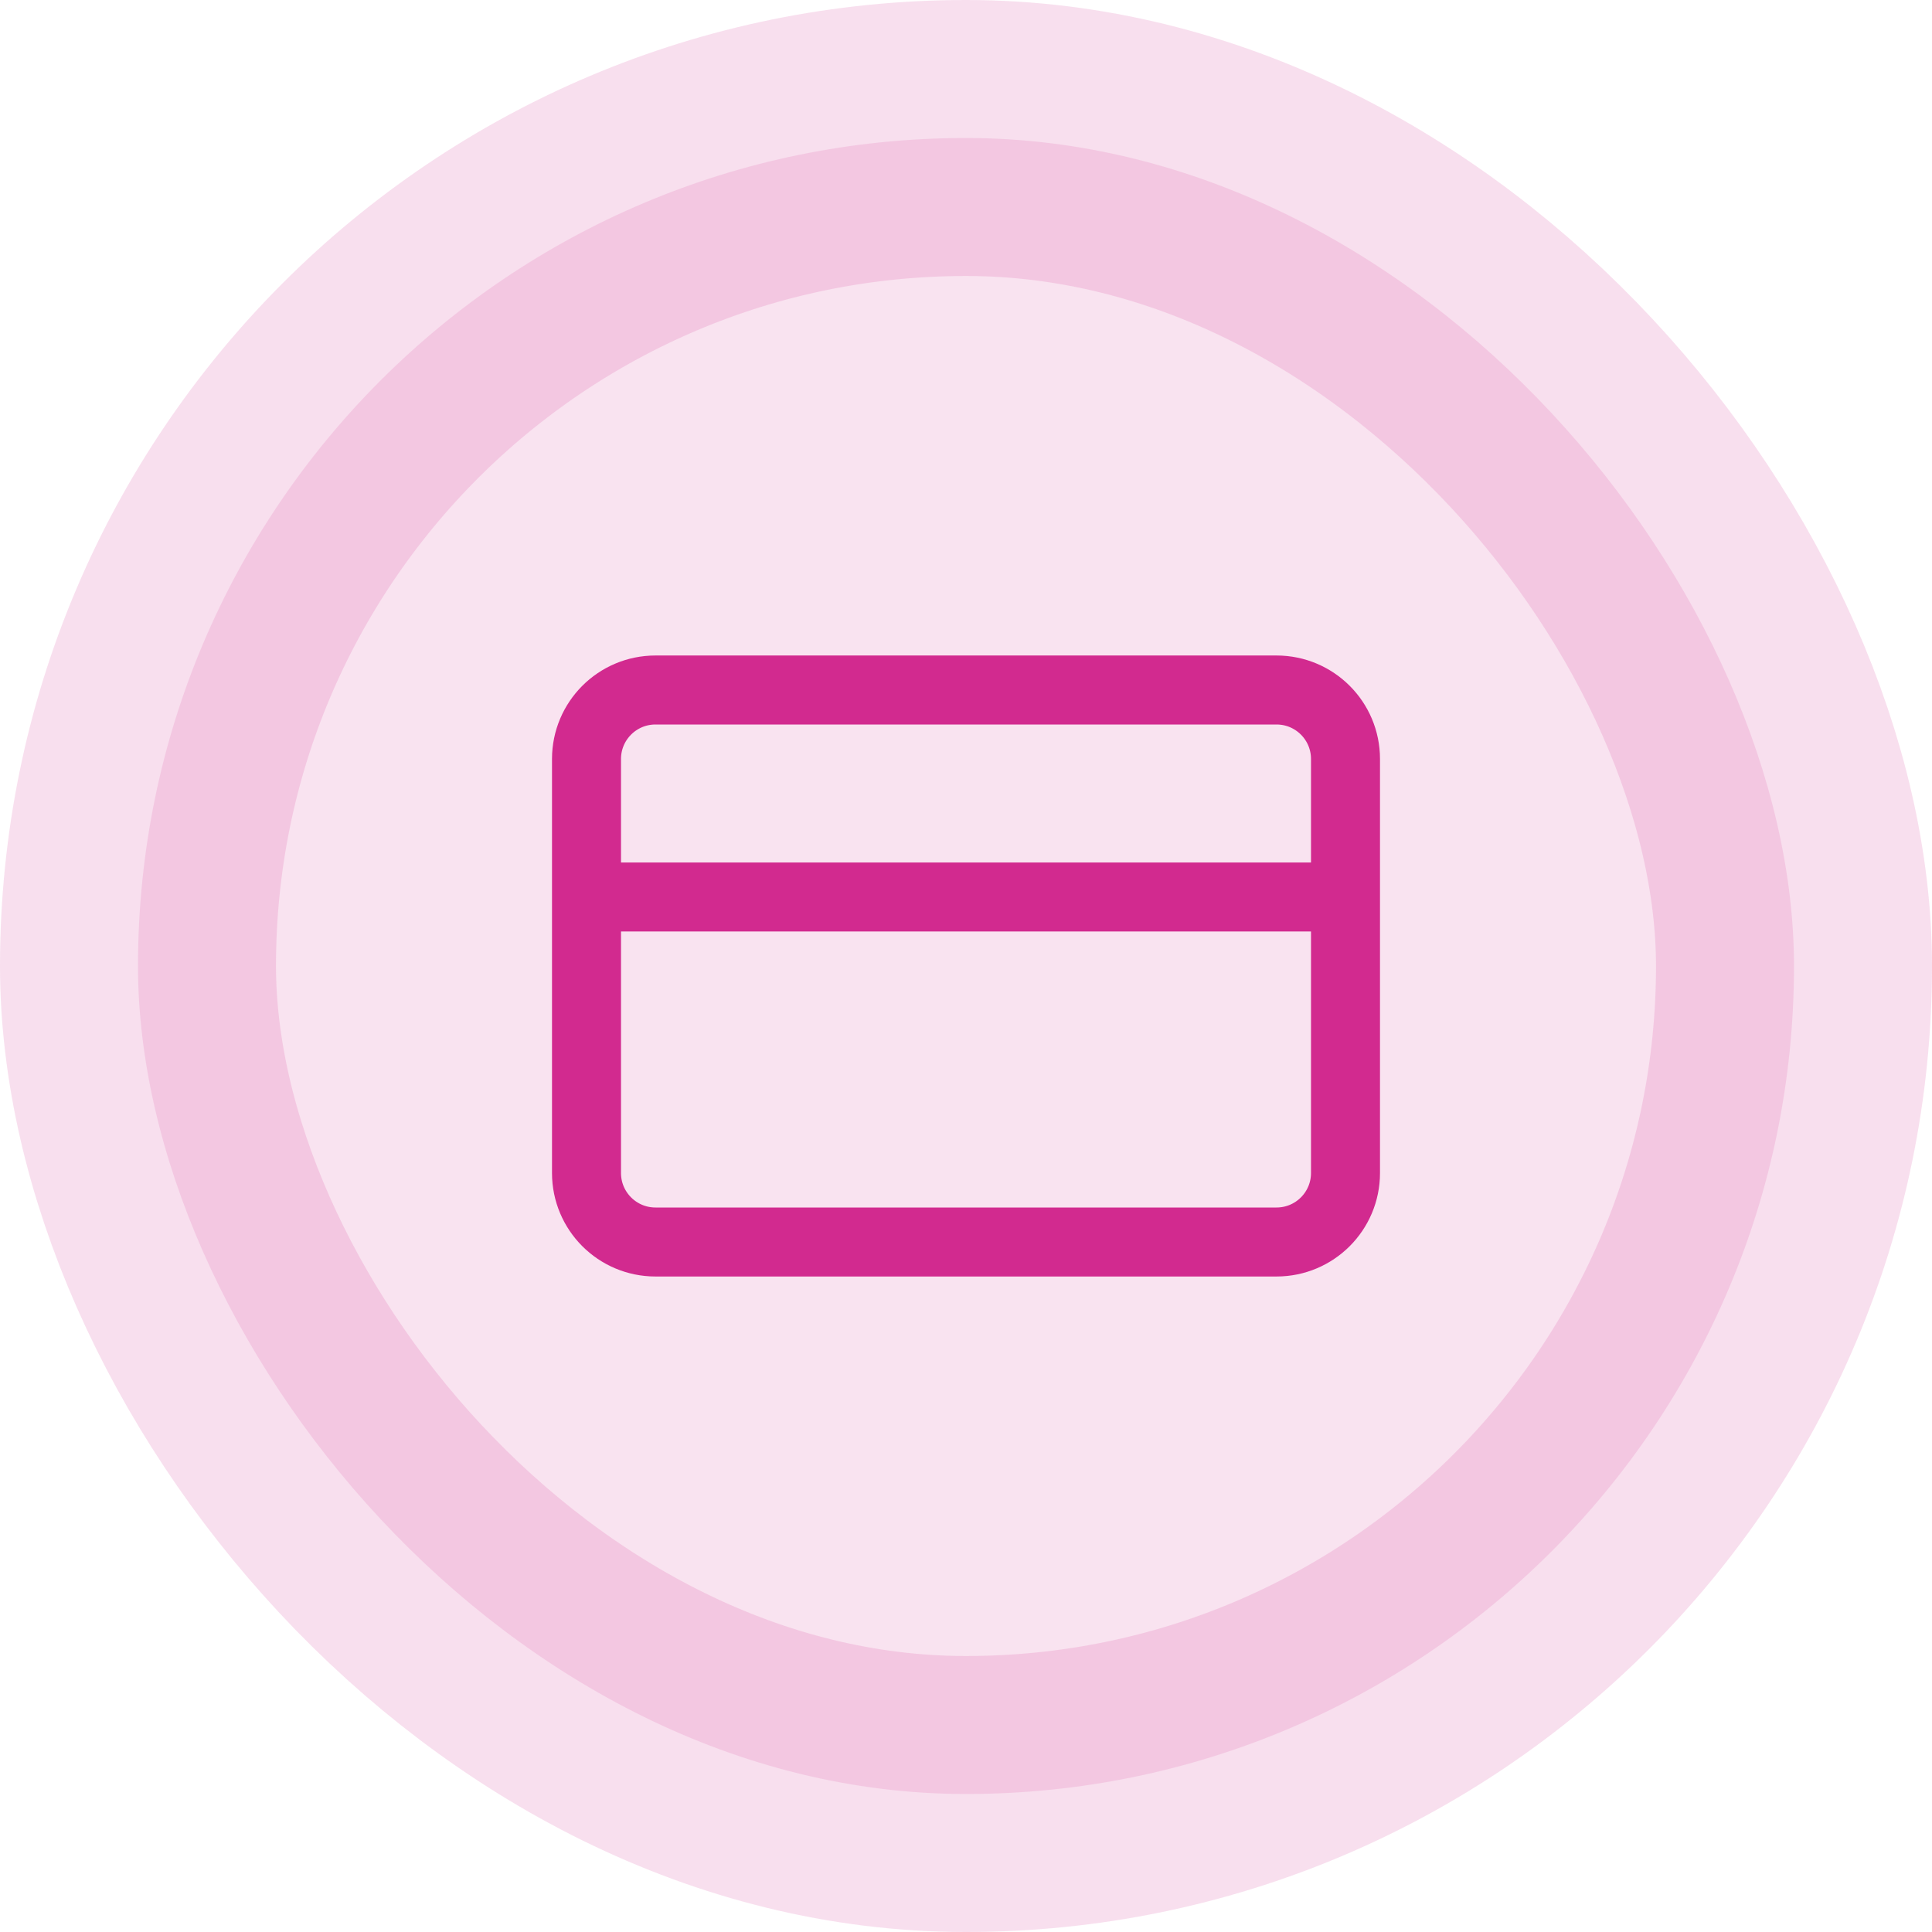
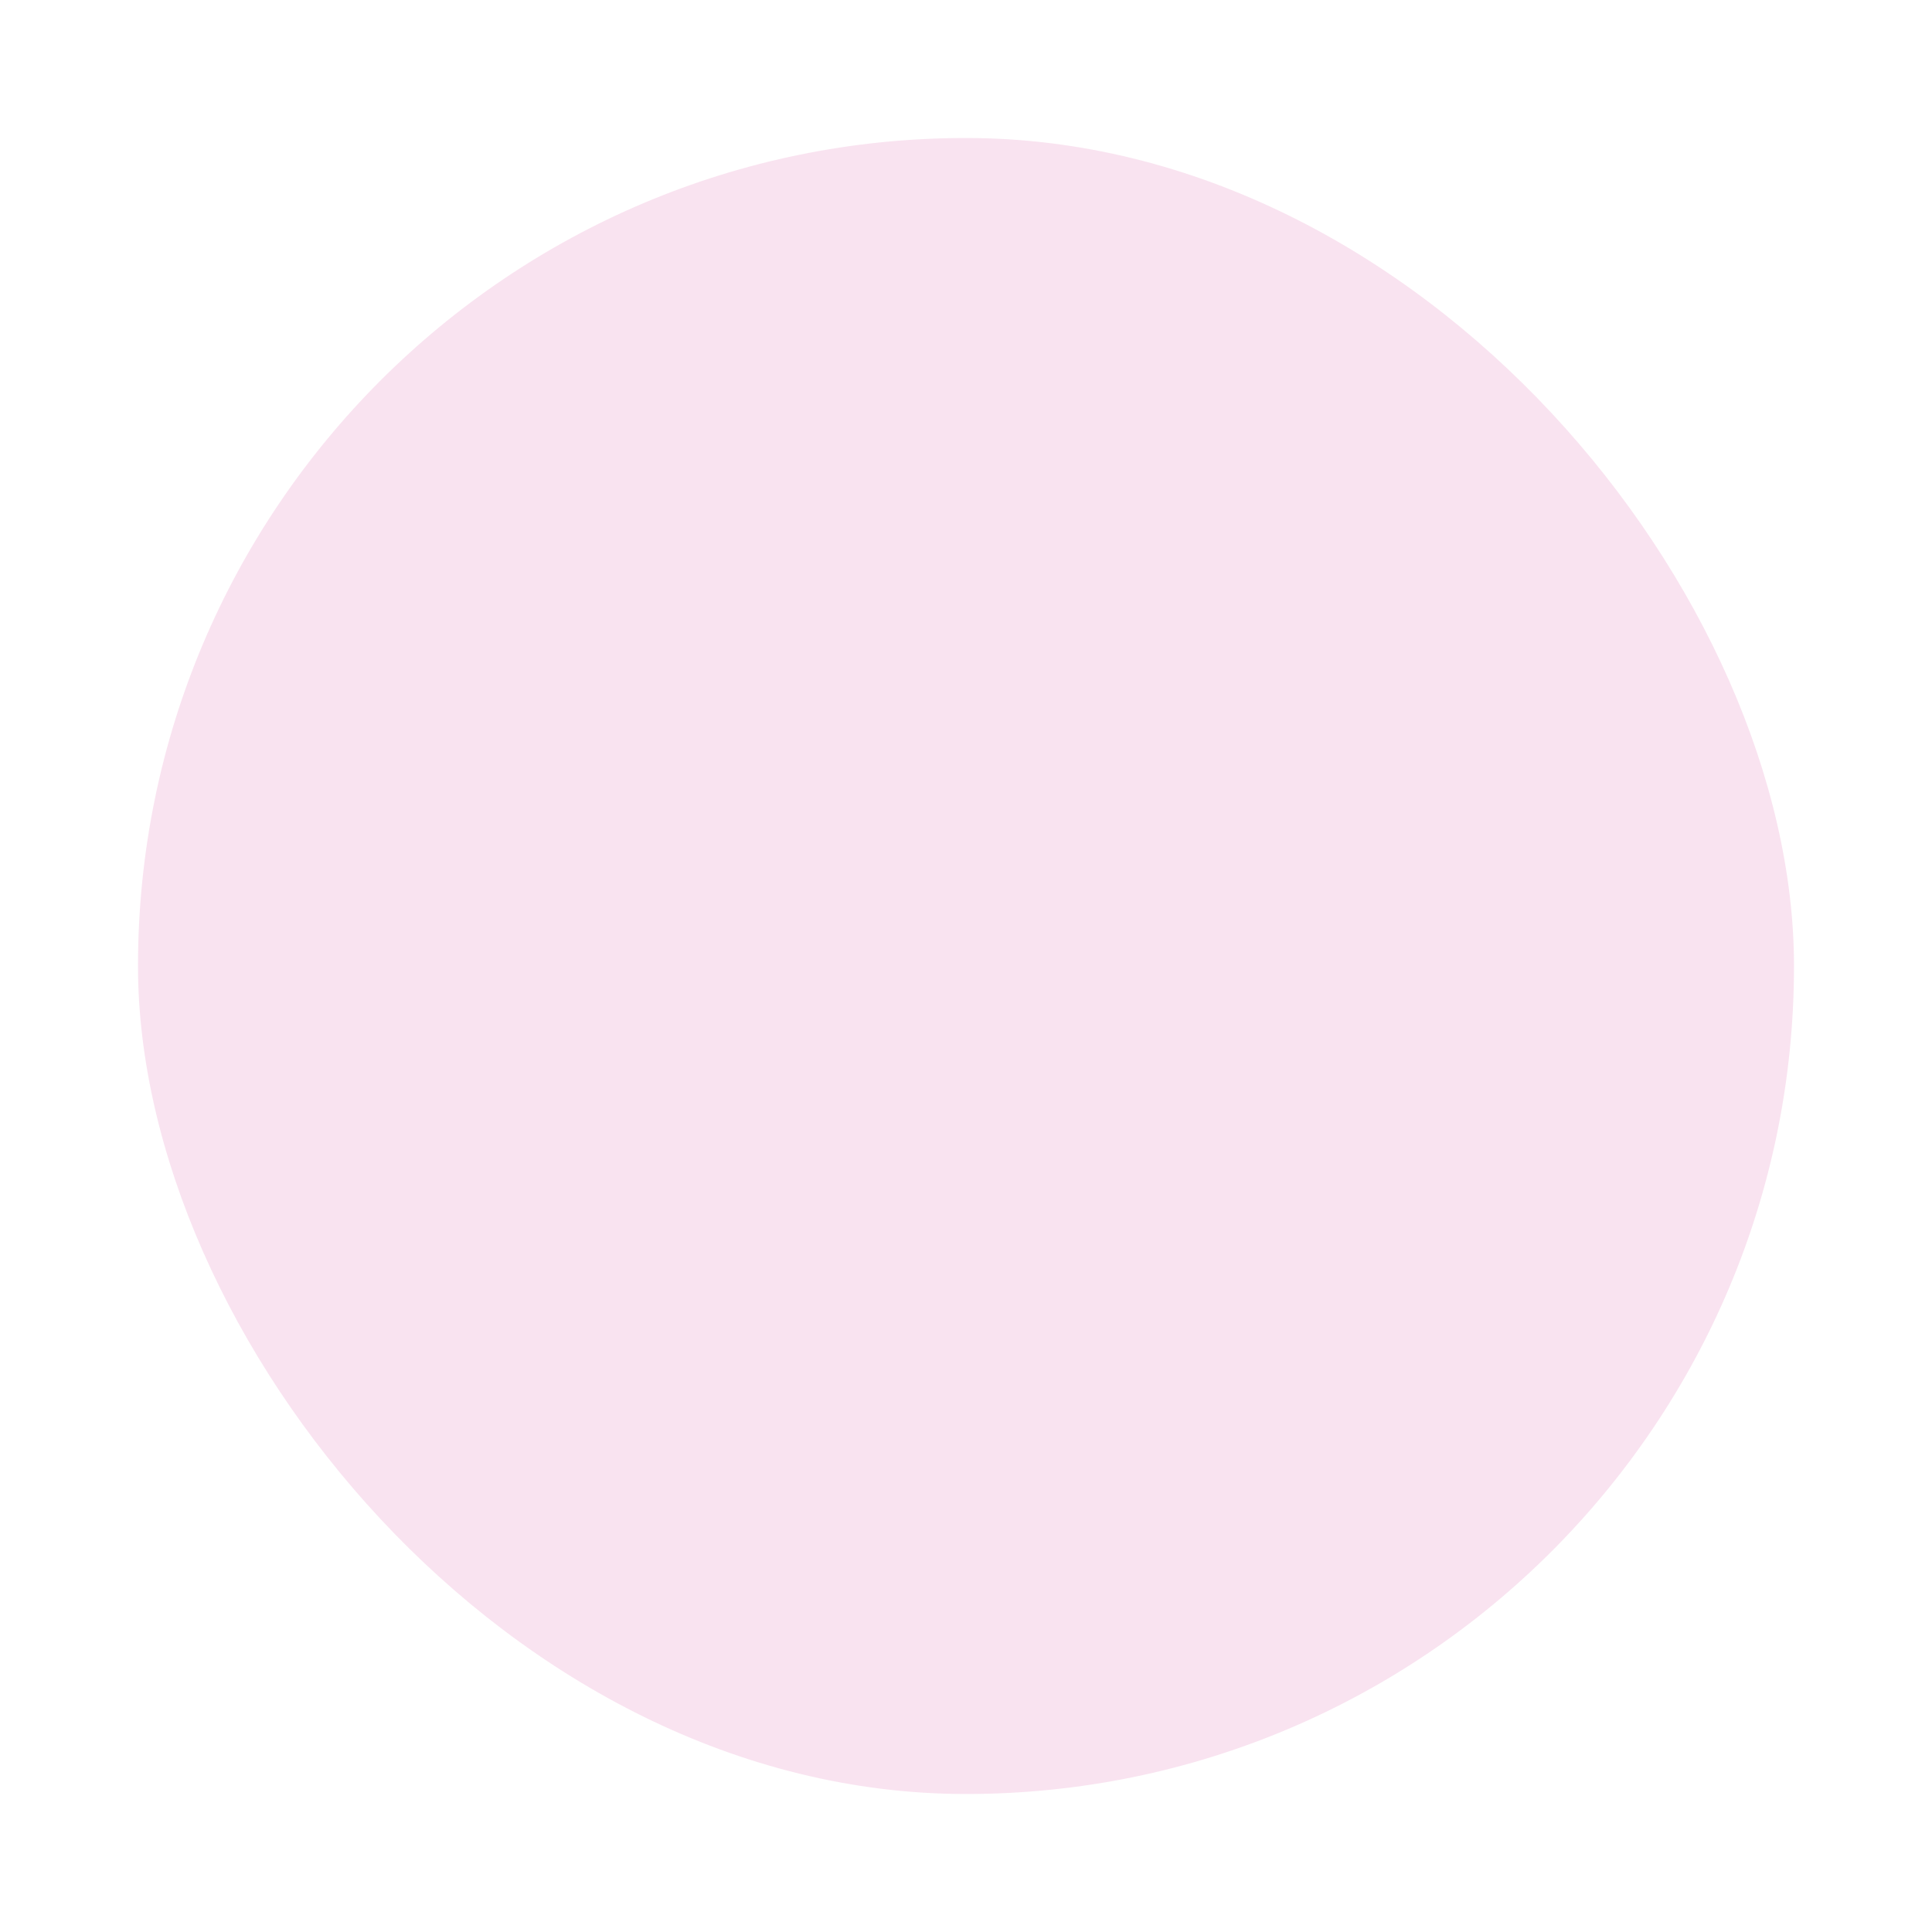
<svg xmlns="http://www.w3.org/2000/svg" width="56" height="56" viewBox="0 0 56 56" fill="none">
  <rect x="4" y="4" width="48" height="48" rx="24" fill="#D22A8F" fill-opacity="0.13" />
-   <path d="M17 26H39M19 20H37C38.105 20 39 20.895 39 22V34C39 35.105 38.105 36 37 36H19C17.895 36 17 35.105 17 34V22C17 20.895 17.895 20 19 20Z" stroke="#D22A8F" stroke-width="2" stroke-linecap="round" stroke-linejoin="round" />
-   <rect x="4" y="4" width="48" height="48" rx="24" stroke="#D22A8F" stroke-opacity="0.15" stroke-width="8" />
</svg>